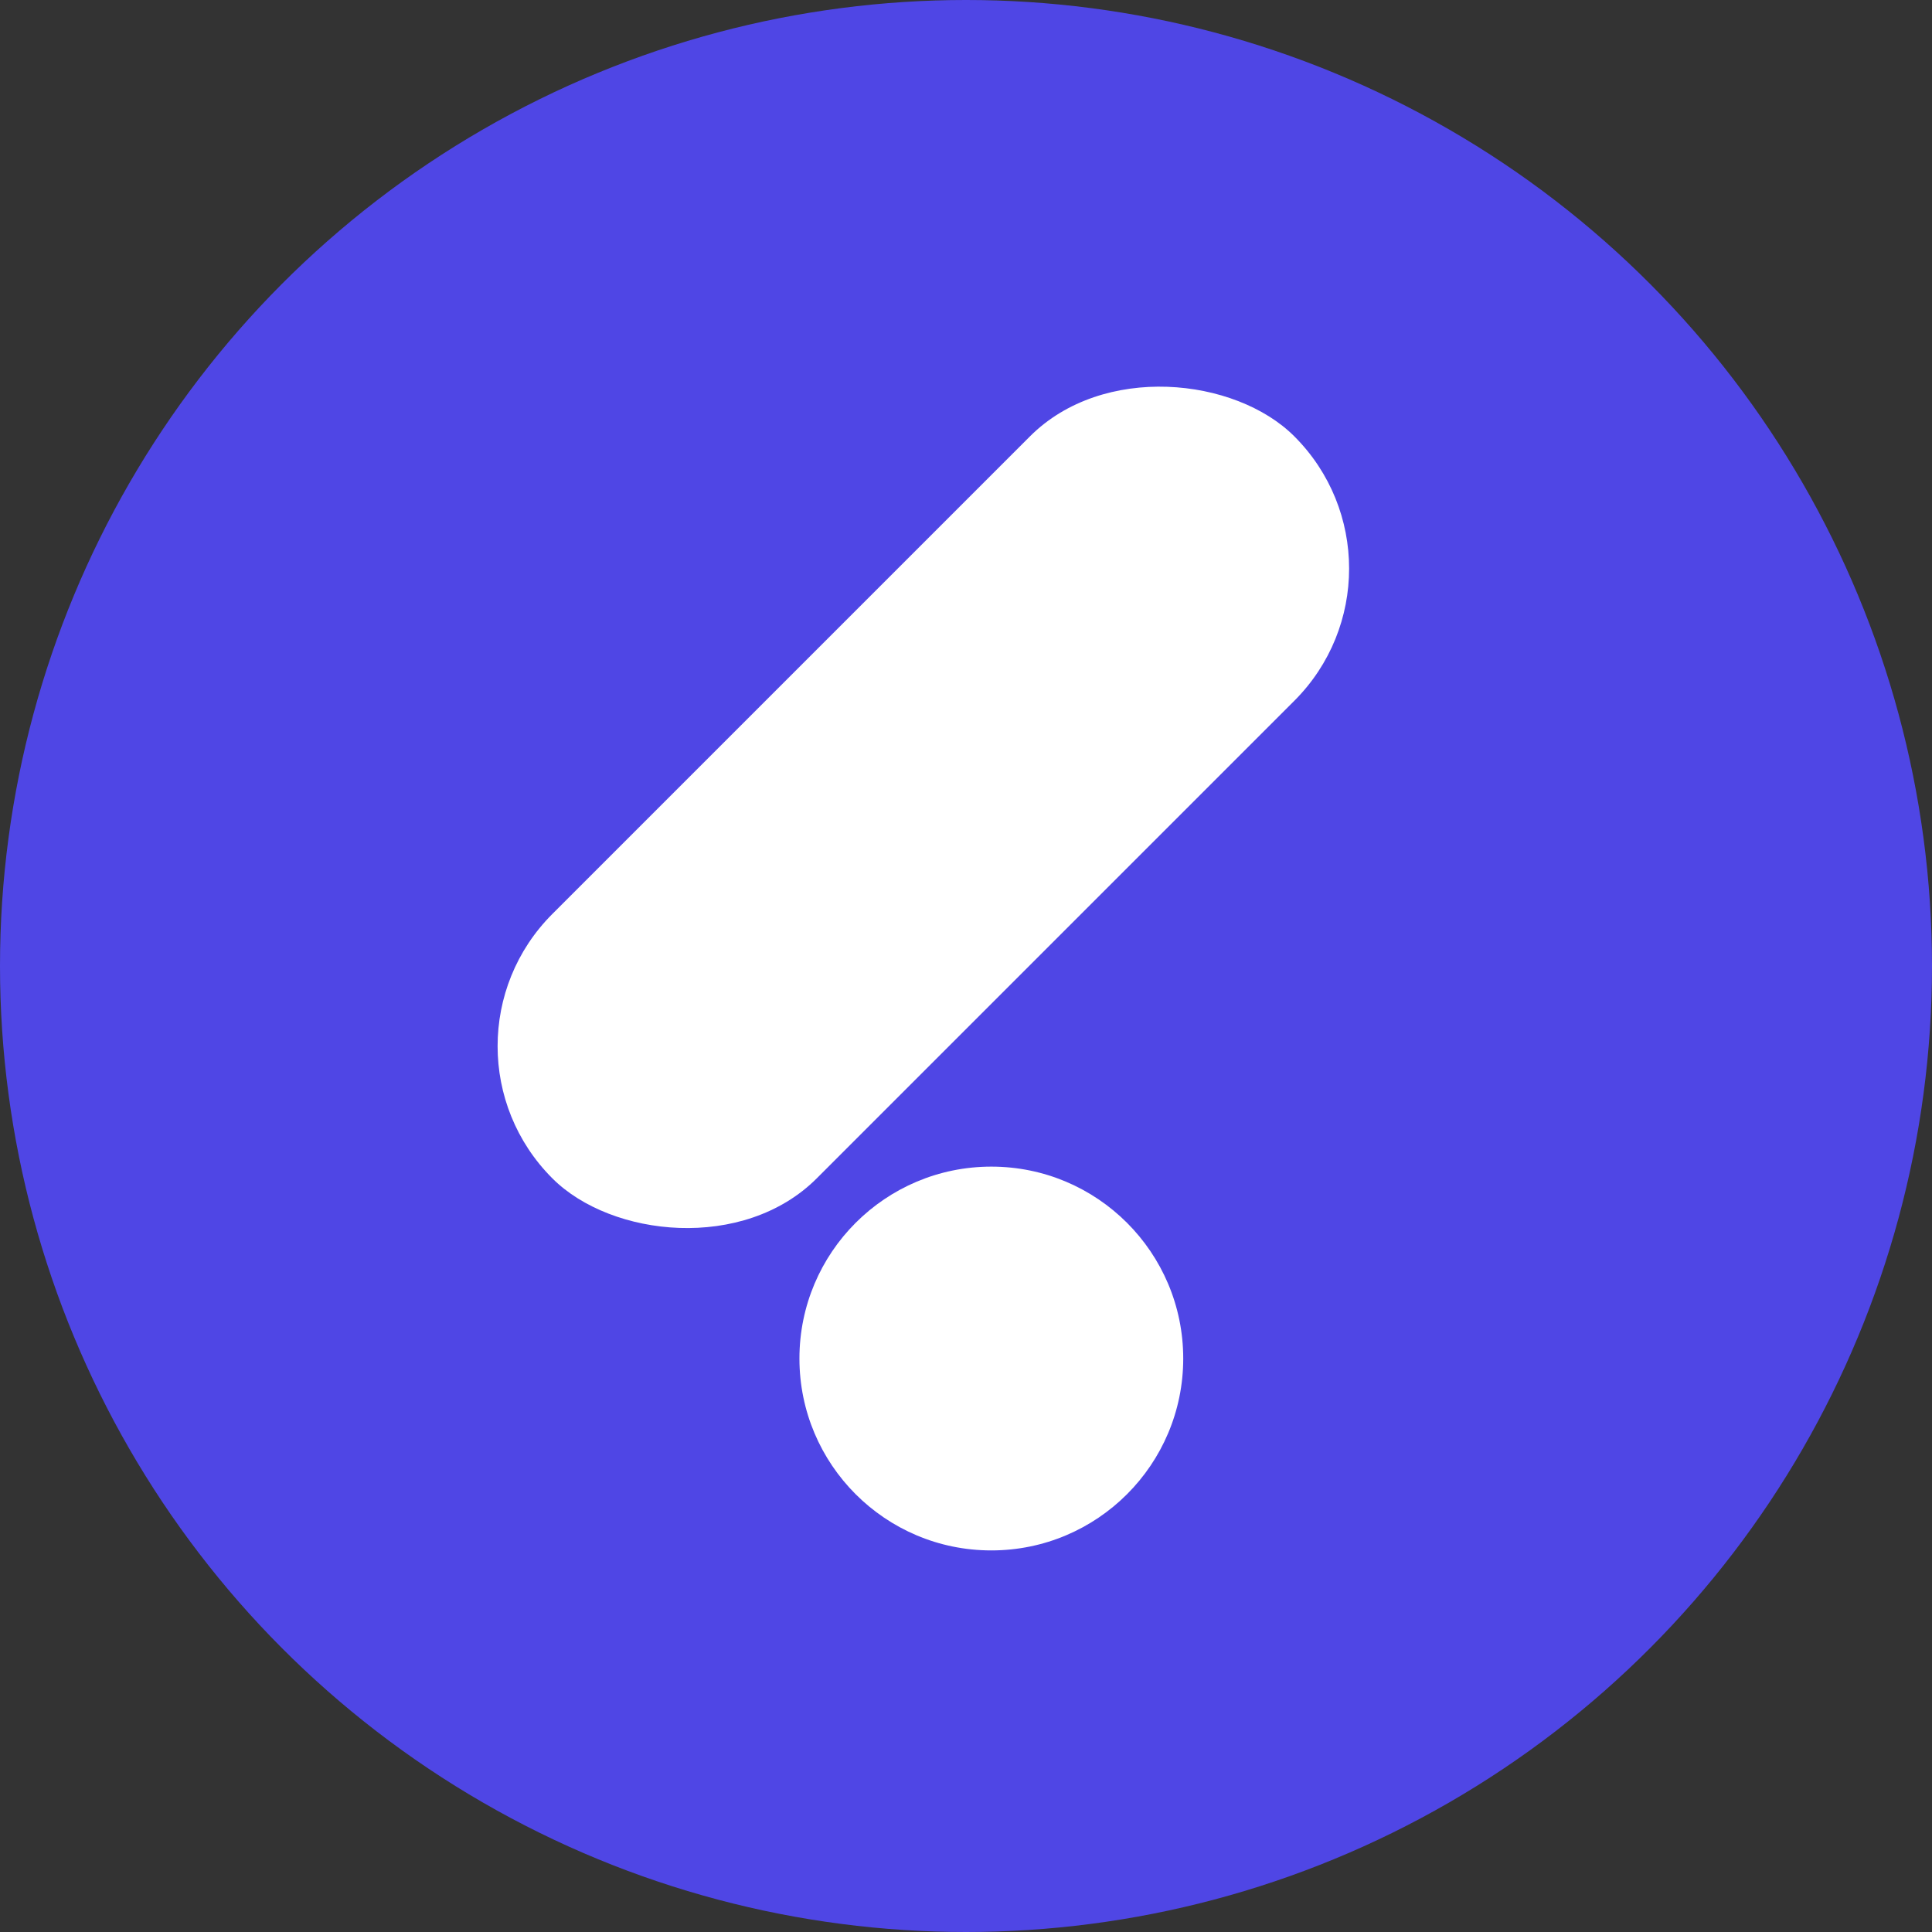
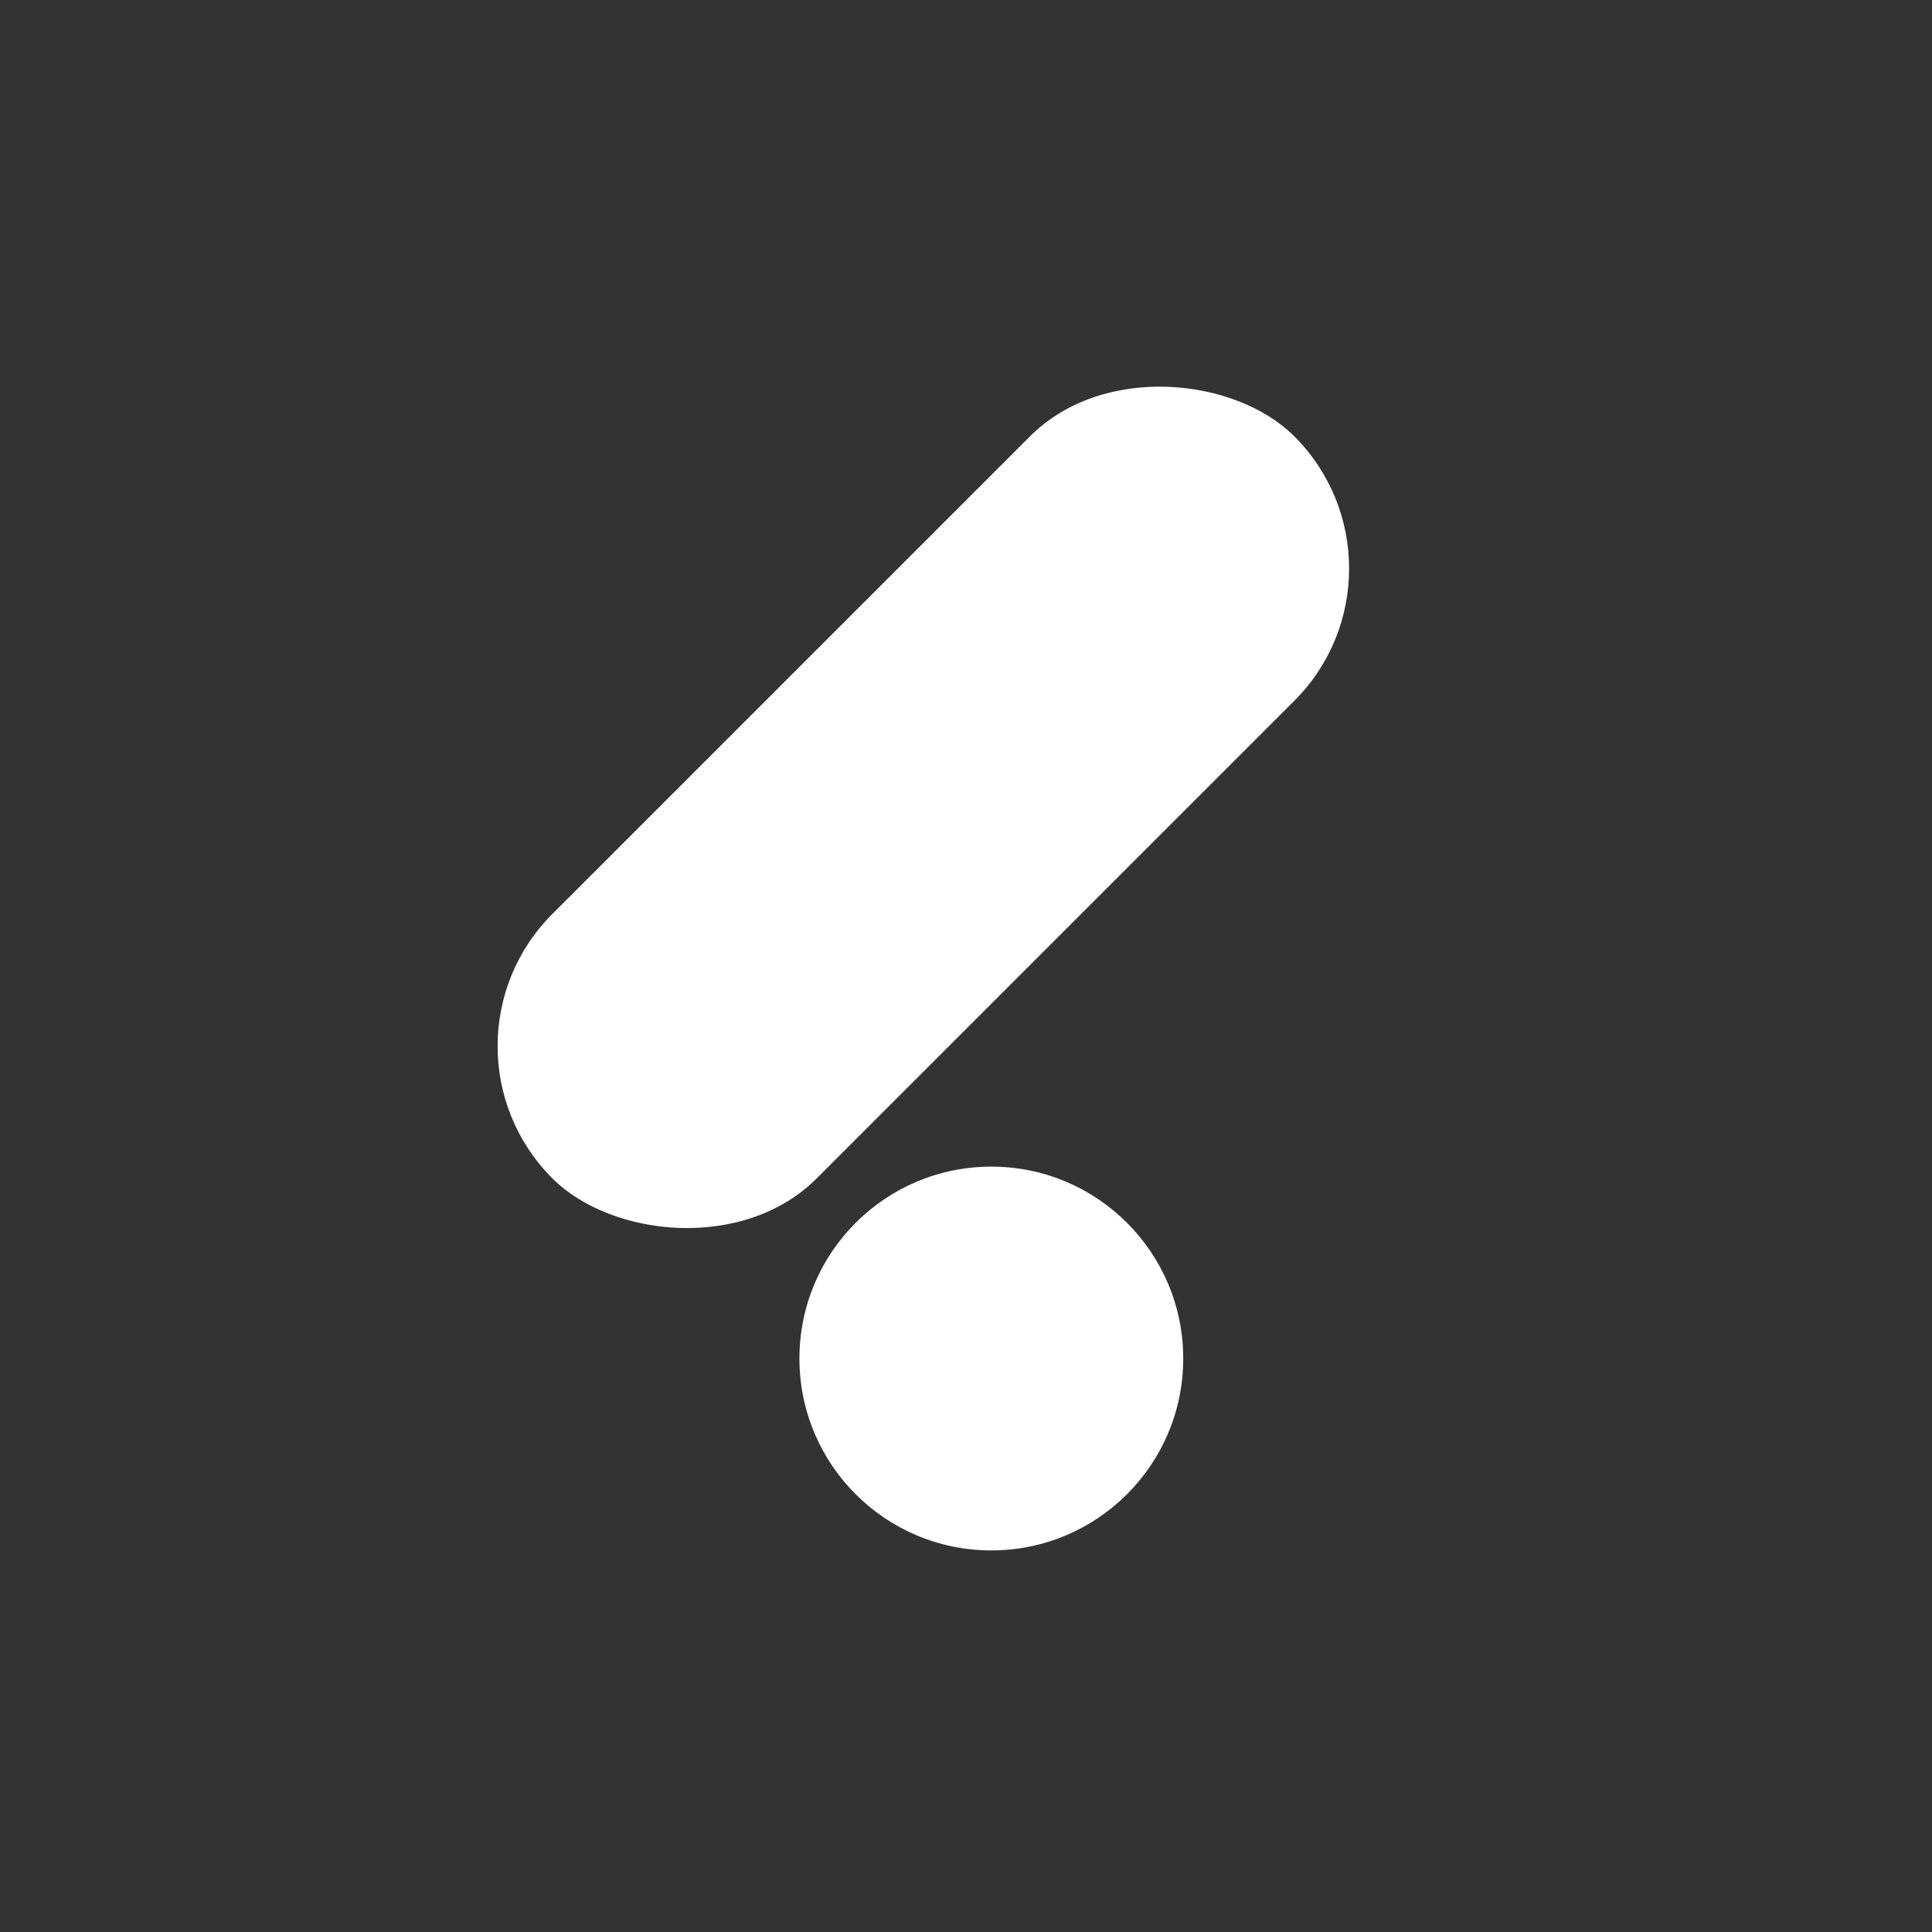
<svg xmlns="http://www.w3.org/2000/svg" viewBox="0 0 805.44 805.44">
  <rect x="0" y="0" width="805.44" height="805.44" fill="#333333" stroke="none" />
  <defs>
    <style>.cls-1 {
            fill: #4f46e5;
        }

        .cls-2 {
            fill: #fff;
        }</style>
  </defs>
  <title>trns-darksvgs</title>
  <g id="Layer_2" data-name="Layer 2">
    <g id="Colors">
-       <circle class="cls-1" cx="402.72" cy="402.72" r="402.72" />
      <circle class="cls-2" cx="413.28" cy="566.36" r="80" />
      <rect class="cls-2" x="166.21" y="258.64" width="437.46" height="155.88" rx="77.94" transform="translate(-125.25 370.78) rotate(-45)" />
    </g>
  </g>
</svg>